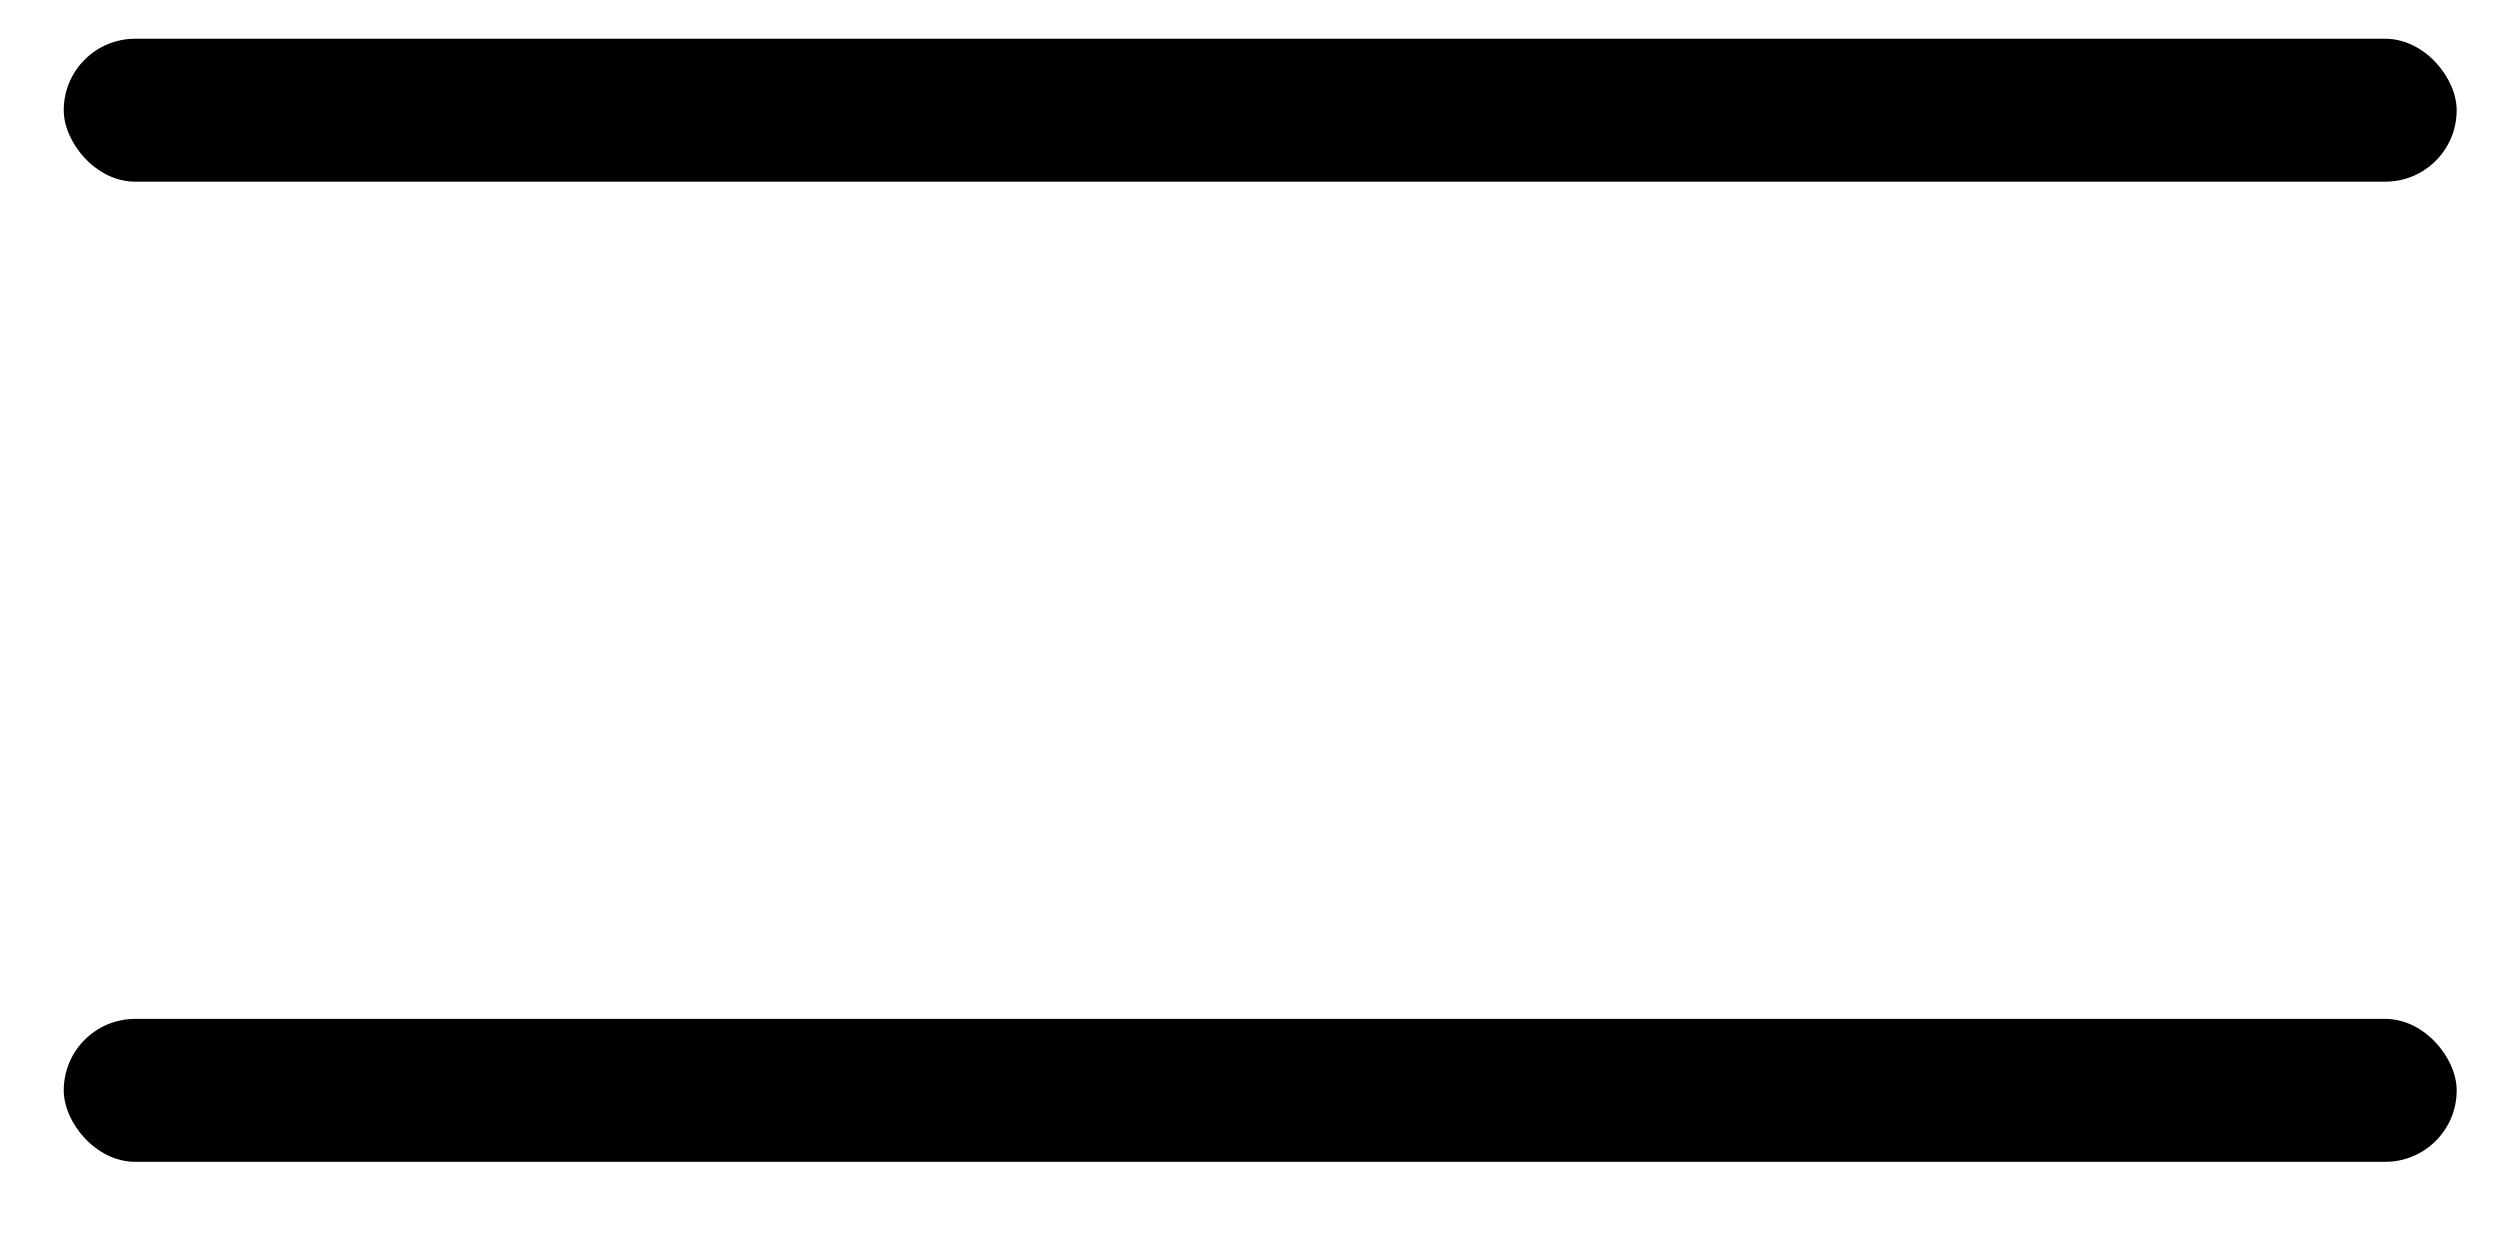
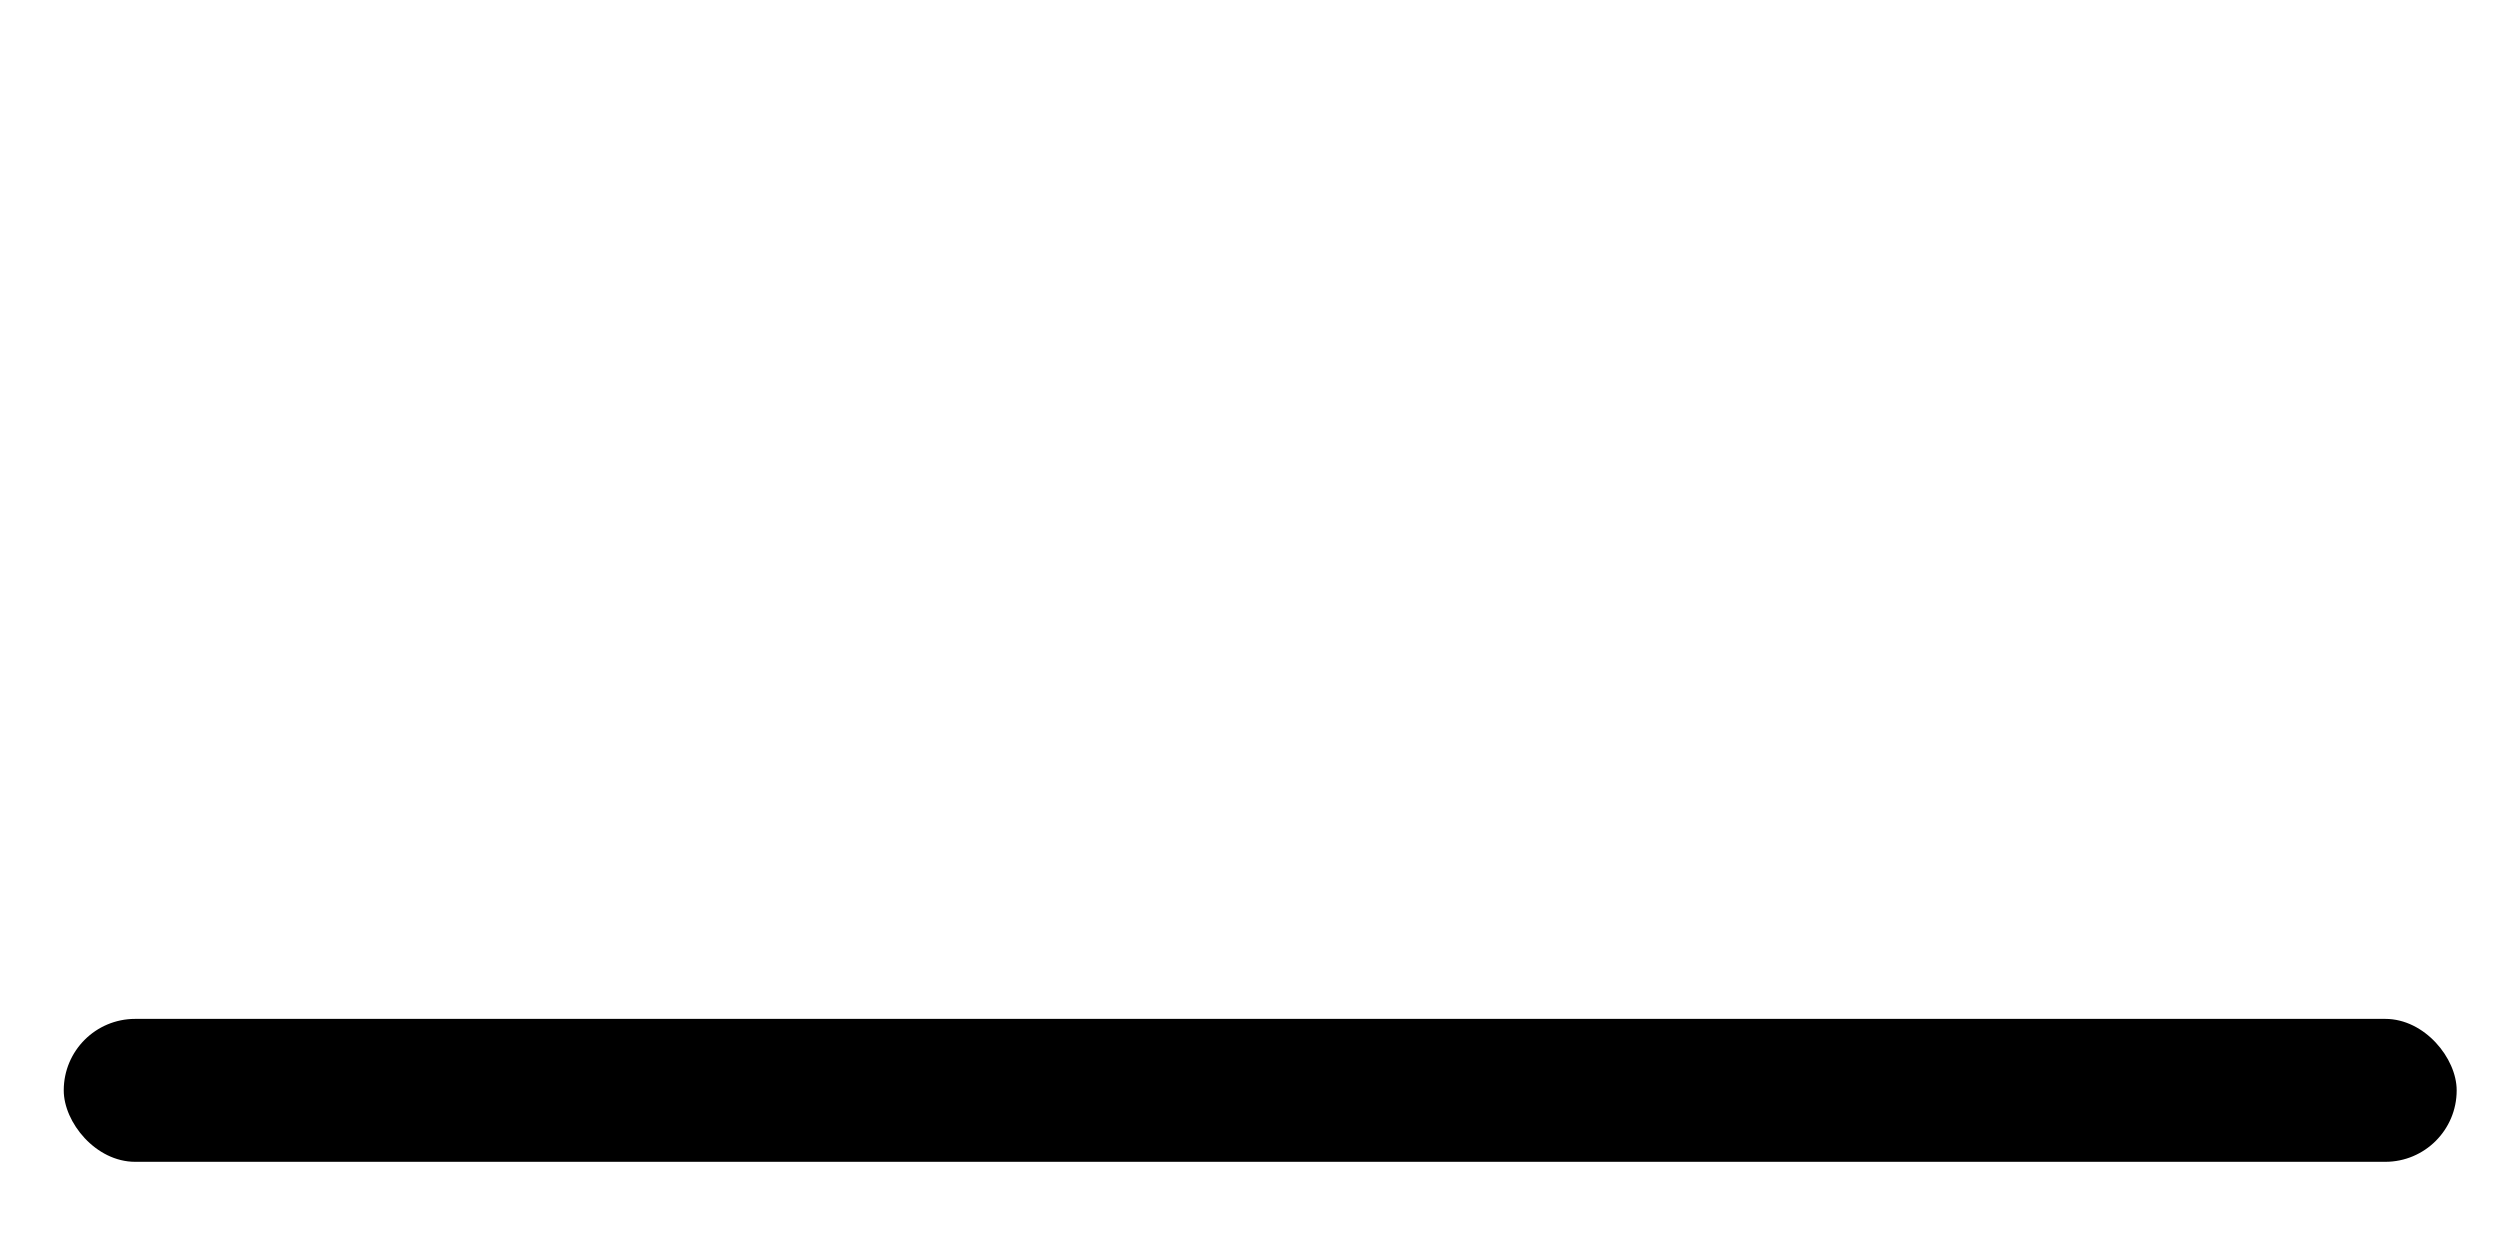
<svg xmlns="http://www.w3.org/2000/svg" width="18" height="9" viewBox="0 0 18 9" fill="none">
-   <rect x="0.459" y="0.279" width="17.229" height="1.029" rx="0.514" fill="black" />
  <rect x="0.459" y="7.336" width="17.229" height="1.029" rx="0.514" fill="black" />
</svg>